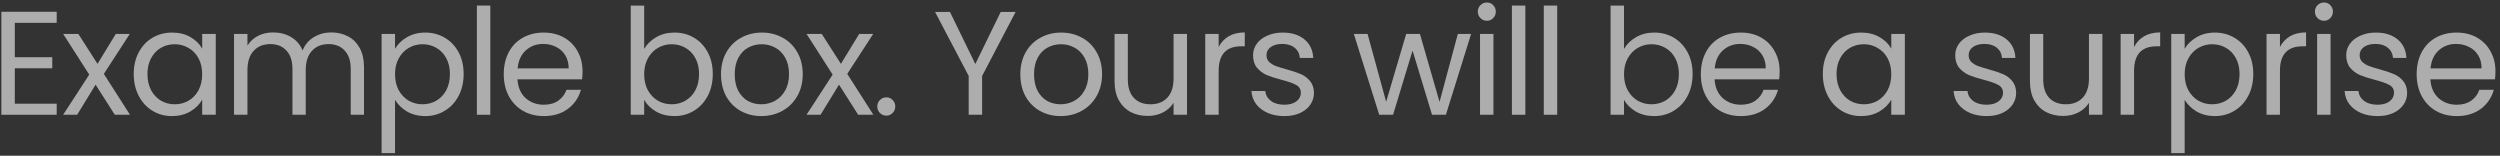
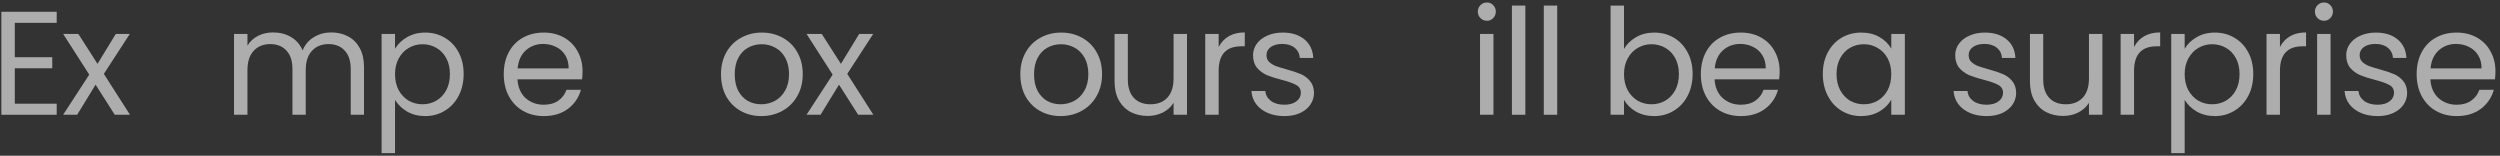
<svg xmlns="http://www.w3.org/2000/svg" width="305" height="19" viewBox="0 0 305 19" fill="none">
  <rect x="0" y="0" width="305" height="19" fill="#333333" stroke="none" />
  <path opacity="0.6" d="M304.444 8.69C304.444 9.002 304.426 9.332 304.39 9.68H296.506C296.566 10.652 296.896 11.414 297.496 11.966C298.108 12.506 298.846 12.776 299.71 12.776C300.418 12.776 301.006 12.614 301.474 12.29C301.954 11.954 302.29 11.51 302.482 10.958H304.246C303.982 11.906 303.454 12.68 302.662 13.28C301.87 13.868 300.886 14.162 299.71 14.162C298.774 14.162 297.934 13.952 297.19 13.532C296.458 13.112 295.882 12.518 295.462 11.75C295.042 10.97 294.832 10.07 294.832 9.05C294.832 8.03 295.036 7.136 295.444 6.368C295.852 5.6 296.422 5.012 297.154 4.604C297.898 4.184 298.75 3.974 299.71 3.974C300.646 3.974 301.474 4.178 302.194 4.586C302.914 4.994 303.466 5.558 303.85 6.278C304.246 6.986 304.444 7.79 304.444 8.69ZM302.752 8.348C302.752 7.724 302.614 7.19 302.338 6.746C302.062 6.29 301.684 5.948 301.204 5.72C300.736 5.48 300.214 5.36 299.638 5.36C298.81 5.36 298.102 5.624 297.514 6.152C296.938 6.68 296.608 7.412 296.524 8.348H302.752Z" fill="white" />
  <path opacity="0.6" d="M290.072 14.162C289.316 14.162 288.638 14.036 288.038 13.784C287.438 13.52 286.964 13.16 286.616 12.704C286.268 12.236 286.076 11.702 286.04 11.102H287.732C287.78 11.594 288.008 11.996 288.416 12.308C288.836 12.62 289.382 12.776 290.054 12.776C290.678 12.776 291.17 12.638 291.53 12.362C291.89 12.086 292.07 11.738 292.07 11.318C292.07 10.886 291.878 10.568 291.494 10.364C291.11 10.148 290.516 9.938 289.712 9.734C288.98 9.542 288.38 9.35 287.912 9.158C287.456 8.954 287.06 8.66 286.724 8.276C286.4 7.88 286.238 7.364 286.238 6.728C286.238 6.224 286.388 5.762 286.688 5.342C286.988 4.922 287.414 4.592 287.966 4.352C288.518 4.1 289.148 3.974 289.856 3.974C290.948 3.974 291.83 4.25 292.502 4.802C293.174 5.354 293.534 6.11 293.582 7.07H291.944C291.908 6.554 291.698 6.14 291.314 5.828C290.942 5.516 290.438 5.36 289.802 5.36C289.214 5.36 288.746 5.486 288.398 5.738C288.05 5.99 287.876 6.32 287.876 6.728C287.876 7.052 287.978 7.322 288.182 7.538C288.398 7.742 288.662 7.91 288.974 8.042C289.298 8.162 289.742 8.3 290.306 8.456C291.014 8.648 291.59 8.84 292.034 9.032C292.478 9.212 292.856 9.488 293.168 9.86C293.492 10.232 293.66 10.718 293.672 11.318C293.672 11.858 293.522 12.344 293.222 12.776C292.922 13.208 292.496 13.55 291.944 13.802C291.404 14.042 290.78 14.162 290.072 14.162Z" fill="white" />
  <path opacity="0.6" d="M283.536 2.534C283.224 2.534 282.96 2.426 282.744 2.21C282.528 1.994 282.42 1.73 282.42 1.418C282.42 1.106 282.528 0.842 282.744 0.626C282.96 0.41 283.224 0.302 283.536 0.302C283.836 0.302 284.088 0.41 284.292 0.626C284.508 0.842 284.616 1.106 284.616 1.418C284.616 1.73 284.508 1.994 284.292 2.21C284.088 2.426 283.836 2.534 283.536 2.534ZM284.328 4.136V14H282.69V4.136H284.328Z" fill="white" />
  <path opacity="0.6" d="M278.154 5.738C278.442 5.174 278.85 4.736 279.378 4.424C279.918 4.112 280.572 3.956 281.34 3.956V5.648H280.908C279.072 5.648 278.154 6.644 278.154 8.636V14H276.516V4.136H278.154V5.738Z" fill="white" />
  <path opacity="0.6" d="M266.529 5.954C266.853 5.39 267.333 4.922 267.969 4.55C268.617 4.166 269.367 3.974 270.219 3.974C271.095 3.974 271.887 4.184 272.595 4.604C273.315 5.024 273.879 5.618 274.287 6.386C274.695 7.142 274.899 8.024 274.899 9.032C274.899 10.028 274.695 10.916 274.287 11.696C273.879 12.476 273.315 13.082 272.595 13.514C271.887 13.946 271.095 14.162 270.219 14.162C269.379 14.162 268.635 13.976 267.987 13.604C267.351 13.22 266.865 12.746 266.529 12.182V18.68H264.891V4.136H266.529V5.954ZM273.225 9.032C273.225 8.288 273.075 7.64 272.775 7.088C272.475 6.536 272.067 6.116 271.551 5.828C271.047 5.54 270.489 5.396 269.877 5.396C269.277 5.396 268.719 5.546 268.203 5.846C267.699 6.134 267.291 6.56 266.979 7.124C266.679 7.676 266.529 8.318 266.529 9.05C266.529 9.794 266.679 10.448 266.979 11.012C267.291 11.564 267.699 11.99 268.203 12.29C268.719 12.578 269.277 12.722 269.877 12.722C270.489 12.722 271.047 12.578 271.551 12.29C272.067 11.99 272.475 11.564 272.775 11.012C273.075 10.448 273.225 9.788 273.225 9.032Z" fill="white" />
  <path opacity="0.6" d="M260.355 5.738C260.643 5.174 261.051 4.736 261.579 4.424C262.119 4.112 262.773 3.956 263.541 3.956V5.648H263.109C261.273 5.648 260.355 6.644 260.355 8.636V14H258.717V4.136H260.355V5.738Z" fill="white" />
  <path opacity="0.6" d="M256.491 4.136V14H254.853V12.542C254.541 13.046 254.103 13.442 253.539 13.73C252.987 14.006 252.375 14.144 251.703 14.144C250.935 14.144 250.245 13.988 249.633 13.676C249.021 13.352 248.535 12.872 248.175 12.236C247.827 11.6 247.653 10.826 247.653 9.914V4.136H249.273V9.698C249.273 10.67 249.519 11.42 250.011 11.948C250.503 12.464 251.175 12.722 252.027 12.722C252.903 12.722 253.593 12.452 254.097 11.912C254.601 11.372 254.853 10.586 254.853 9.554V4.136H256.491Z" fill="white" />
  <path opacity="0.6" d="M242.371 14.162C241.615 14.162 240.937 14.036 240.337 13.784C239.737 13.52 239.263 13.16 238.915 12.704C238.567 12.236 238.375 11.702 238.339 11.102H240.031C240.079 11.594 240.307 11.996 240.715 12.308C241.135 12.62 241.681 12.776 242.353 12.776C242.977 12.776 243.469 12.638 243.829 12.362C244.189 12.086 244.369 11.738 244.369 11.318C244.369 10.886 244.177 10.568 243.793 10.364C243.409 10.148 242.815 9.938 242.011 9.734C241.279 9.542 240.679 9.35 240.211 9.158C239.755 8.954 239.359 8.66 239.023 8.276C238.699 7.88 238.537 7.364 238.537 6.728C238.537 6.224 238.687 5.762 238.987 5.342C239.287 4.922 239.713 4.592 240.265 4.352C240.817 4.1 241.447 3.974 242.155 3.974C243.247 3.974 244.129 4.25 244.801 4.802C245.473 5.354 245.833 6.11 245.881 7.07H244.243C244.207 6.554 243.997 6.14 243.613 5.828C243.241 5.516 242.737 5.36 242.101 5.36C241.513 5.36 241.045 5.486 240.697 5.738C240.349 5.99 240.175 6.32 240.175 6.728C240.175 7.052 240.277 7.322 240.481 7.538C240.697 7.742 240.961 7.91 241.273 8.042C241.597 8.162 242.041 8.3 242.605 8.456C243.313 8.648 243.889 8.84 244.333 9.032C244.777 9.212 245.155 9.488 245.467 9.86C245.791 10.232 245.959 10.718 245.971 11.318C245.971 11.858 245.821 12.344 245.521 12.776C245.221 13.208 244.795 13.55 244.243 13.802C243.703 14.042 243.079 14.162 242.371 14.162Z" fill="white" />
  <path opacity="0.6" d="M222.384 9.032C222.384 8.024 222.588 7.142 222.996 6.386C223.404 5.618 223.962 5.024 224.67 4.604C225.39 4.184 226.188 3.974 227.064 3.974C227.928 3.974 228.678 4.16 229.314 4.532C229.95 4.904 230.424 5.372 230.736 5.936V4.136H232.392V14H230.736V12.164C230.412 12.74 229.926 13.22 229.278 13.604C228.642 13.976 227.898 14.162 227.046 14.162C226.17 14.162 225.378 13.946 224.67 13.514C223.962 13.082 223.404 12.476 222.996 11.696C222.588 10.916 222.384 10.028 222.384 9.032ZM230.736 9.05C230.736 8.306 230.586 7.658 230.286 7.106C229.986 6.554 229.578 6.134 229.062 5.846C228.558 5.546 228 5.396 227.388 5.396C226.776 5.396 226.218 5.54 225.714 5.828C225.21 6.116 224.808 6.536 224.508 7.088C224.208 7.64 224.058 8.288 224.058 9.032C224.058 9.788 224.208 10.448 224.508 11.012C224.808 11.564 225.21 11.99 225.714 12.29C226.218 12.578 226.776 12.722 227.388 12.722C228 12.722 228.558 12.578 229.062 12.29C229.578 11.99 229.986 11.564 230.286 11.012C230.586 10.448 230.736 9.794 230.736 9.05Z" fill="white" />
  <path opacity="0.6" d="M217.115 8.69C217.115 9.002 217.097 9.332 217.061 9.68H209.177C209.237 10.652 209.567 11.414 210.167 11.966C210.779 12.506 211.517 12.776 212.381 12.776C213.089 12.776 213.677 12.614 214.145 12.29C214.625 11.954 214.961 11.51 215.153 10.958H216.917C216.653 11.906 216.125 12.68 215.333 13.28C214.541 13.868 213.557 14.162 212.381 14.162C211.445 14.162 210.605 13.952 209.861 13.532C209.129 13.112 208.553 12.518 208.133 11.75C207.713 10.97 207.503 10.07 207.503 9.05C207.503 8.03 207.707 7.136 208.115 6.368C208.523 5.6 209.093 5.012 209.825 4.604C210.569 4.184 211.421 3.974 212.381 3.974C213.317 3.974 214.145 4.178 214.865 4.586C215.585 4.994 216.137 5.558 216.521 6.278C216.917 6.986 217.115 7.79 217.115 8.69ZM215.423 8.348C215.423 7.724 215.285 7.19 215.009 6.746C214.733 6.29 214.355 5.948 213.875 5.72C213.407 5.48 212.885 5.36 212.309 5.36C211.481 5.36 210.773 5.624 210.185 6.152C209.609 6.68 209.279 7.412 209.195 8.348H215.423Z" fill="white" />
  <path opacity="0.6" d="M198.129 5.972C198.465 5.384 198.957 4.904 199.605 4.532C200.253 4.16 200.991 3.974 201.819 3.974C202.707 3.974 203.505 4.184 204.213 4.604C204.921 5.024 205.479 5.618 205.887 6.386C206.295 7.142 206.499 8.024 206.499 9.032C206.499 10.028 206.295 10.916 205.887 11.696C205.479 12.476 204.915 13.082 204.195 13.514C203.487 13.946 202.695 14.162 201.819 14.162C200.967 14.162 200.217 13.976 199.569 13.604C198.933 13.232 198.453 12.758 198.129 12.182V14H196.491V0.68H198.129V5.972ZM204.825 9.032C204.825 8.288 204.675 7.64 204.375 7.088C204.075 6.536 203.667 6.116 203.151 5.828C202.647 5.54 202.089 5.396 201.477 5.396C200.877 5.396 200.319 5.546 199.803 5.846C199.299 6.134 198.891 6.56 198.579 7.124C198.279 7.676 198.129 8.318 198.129 9.05C198.129 9.794 198.279 10.448 198.579 11.012C198.891 11.564 199.299 11.99 199.803 12.29C200.319 12.578 200.877 12.722 201.477 12.722C202.089 12.722 202.647 12.578 203.151 12.29C203.667 11.99 204.075 11.564 204.375 11.012C204.675 10.448 204.825 9.788 204.825 9.032Z" fill="white" />
  <path opacity="0.6" d="M189.98 0.68V14H188.342V0.68H189.98Z" fill="white" />
  <path opacity="0.6" d="M186.091 0.68V14H184.453V0.68H186.091Z" fill="white" />
  <path opacity="0.6" d="M181.409 2.534C181.097 2.534 180.833 2.426 180.617 2.21C180.401 1.994 180.293 1.73 180.293 1.418C180.293 1.106 180.401 0.842 180.617 0.626C180.833 0.41 181.097 0.302 181.409 0.302C181.709 0.302 181.961 0.41 182.165 0.626C182.381 0.842 182.489 1.106 182.489 1.418C182.489 1.73 182.381 1.994 182.165 2.21C181.961 2.426 181.709 2.534 181.409 2.534ZM182.201 4.136V14H180.563V4.136H182.201Z" fill="white" />
-   <path opacity="0.6" d="M179.477 4.136L176.399 14H174.707L172.331 6.17L169.955 14H168.263L165.167 4.136H166.841L169.109 12.416L171.557 4.136H173.231L175.625 12.434L177.857 4.136H179.477Z" fill="white" />
  <path opacity="0.6" d="M156.706 14.162C155.95 14.162 155.272 14.036 154.672 13.784C154.072 13.52 153.598 13.16 153.25 12.704C152.902 12.236 152.71 11.702 152.674 11.102H154.366C154.414 11.594 154.642 11.996 155.05 12.308C155.47 12.62 156.016 12.776 156.688 12.776C157.312 12.776 157.804 12.638 158.164 12.362C158.524 12.086 158.704 11.738 158.704 11.318C158.704 10.886 158.512 10.568 158.128 10.364C157.744 10.148 157.15 9.938 156.346 9.734C155.614 9.542 155.014 9.35 154.546 9.158C154.09 8.954 153.694 8.66 153.358 8.276C153.034 7.88 152.872 7.364 152.872 6.728C152.872 6.224 153.022 5.762 153.322 5.342C153.622 4.922 154.048 4.592 154.6 4.352C155.152 4.1 155.782 3.974 156.49 3.974C157.582 3.974 158.464 4.25 159.136 4.802C159.808 5.354 160.168 6.11 160.216 7.07H158.578C158.542 6.554 158.332 6.14 157.948 5.828C157.576 5.516 157.072 5.36 156.436 5.36C155.848 5.36 155.38 5.486 155.032 5.738C154.684 5.99 154.51 6.32 154.51 6.728C154.51 7.052 154.612 7.322 154.816 7.538C155.032 7.742 155.296 7.91 155.608 8.042C155.932 8.162 156.376 8.3 156.94 8.456C157.648 8.648 158.224 8.84 158.668 9.032C159.112 9.212 159.49 9.488 159.802 9.86C160.126 10.232 160.294 10.718 160.306 11.318C160.306 11.858 160.156 12.344 159.856 12.776C159.556 13.208 159.13 13.55 158.578 13.802C158.038 14.042 157.414 14.162 156.706 14.162Z" fill="white" />
  <path opacity="0.6" d="M148.677 5.738C148.965 5.174 149.373 4.736 149.901 4.424C150.441 4.112 151.095 3.956 151.863 3.956V5.648H151.431C149.595 5.648 148.677 6.644 148.677 8.636V14H147.039V4.136H148.677V5.738Z" fill="white" />
  <path opacity="0.6" d="M144.814 4.136V14H143.176V12.542C142.864 13.046 142.426 13.442 141.862 13.73C141.31 14.006 140.698 14.144 140.026 14.144C139.258 14.144 138.568 13.988 137.956 13.676C137.344 13.352 136.858 12.872 136.498 12.236C136.15 11.6 135.976 10.826 135.976 9.914V4.136H137.596V9.698C137.596 10.67 137.842 11.42 138.334 11.948C138.826 12.464 139.498 12.722 140.35 12.722C141.226 12.722 141.916 12.452 142.42 11.912C142.924 11.372 143.176 10.586 143.176 9.554V4.136H144.814Z" fill="white" />
  <path opacity="0.6" d="M129.394 14.162C128.47 14.162 127.63 13.952 126.874 13.532C126.13 13.112 125.542 12.518 125.11 11.75C124.69 10.97 124.48 10.07 124.48 9.05C124.48 8.042 124.696 7.154 125.128 6.386C125.572 5.606 126.172 5.012 126.928 4.604C127.684 4.184 128.53 3.974 129.466 3.974C130.402 3.974 131.248 4.184 132.004 4.604C132.76 5.012 133.354 5.6 133.786 6.368C134.23 7.136 134.452 8.03 134.452 9.05C134.452 10.07 134.224 10.97 133.768 11.75C133.324 12.518 132.718 13.112 131.95 13.532C131.182 13.952 130.33 14.162 129.394 14.162ZM129.394 12.722C129.982 12.722 130.534 12.584 131.05 12.308C131.566 12.032 131.98 11.618 132.292 11.066C132.616 10.514 132.778 9.842 132.778 9.05C132.778 8.258 132.622 7.586 132.31 7.034C131.998 6.482 131.59 6.074 131.086 5.81C130.582 5.534 130.036 5.396 129.448 5.396C128.848 5.396 128.296 5.534 127.792 5.81C127.3 6.074 126.904 6.482 126.604 7.034C126.304 7.586 126.154 8.258 126.154 9.05C126.154 9.854 126.298 10.532 126.586 11.084C126.886 11.636 127.282 12.05 127.774 12.326C128.266 12.59 128.806 12.722 129.394 12.722Z" fill="white" />
-   <path opacity="0.6" d="M123.904 1.454L119.818 9.266V14H118.18V9.266L114.076 1.454H115.894L118.99 7.808L122.086 1.454H123.904Z" fill="white" />
-   <path opacity="0.6" d="M108.144 14.108C107.832 14.108 107.568 14 107.352 13.784C107.136 13.568 107.028 13.304 107.028 12.992C107.028 12.68 107.136 12.416 107.352 12.2C107.568 11.984 107.832 11.876 108.144 11.876C108.444 11.876 108.696 11.984 108.9 12.2C109.116 12.416 109.224 12.68 109.224 12.992C109.224 13.304 109.116 13.568 108.9 13.784C108.696 14 108.444 14.108 108.144 14.108Z" fill="white" />
  <path opacity="0.6" d="M104.697 14L102.357 10.328L100.107 14H98.397L101.583 9.104L98.397 4.136H100.251L102.591 7.79L104.823 4.136H106.533L103.365 9.014L106.551 14H104.697Z" fill="white" />
  <path opacity="0.6" d="M92.877 14.162C91.953 14.162 91.113 13.952 90.357 13.532C89.613 13.112 89.025 12.518 88.593 11.75C88.173 10.97 87.963 10.07 87.963 9.05C87.963 8.042 88.179 7.154 88.611 6.386C89.055 5.606 89.655 5.012 90.411 4.604C91.167 4.184 92.013 3.974 92.949 3.974C93.885 3.974 94.731 4.184 95.487 4.604C96.243 5.012 96.837 5.6 97.269 6.368C97.713 7.136 97.935 8.03 97.935 9.05C97.935 10.07 97.707 10.97 97.251 11.75C96.807 12.518 96.201 13.112 95.433 13.532C94.665 13.952 93.813 14.162 92.877 14.162ZM92.877 12.722C93.465 12.722 94.017 12.584 94.533 12.308C95.049 12.032 95.463 11.618 95.775 11.066C96.099 10.514 96.261 9.842 96.261 9.05C96.261 8.258 96.105 7.586 95.793 7.034C95.481 6.482 95.073 6.074 94.569 5.81C94.065 5.534 93.519 5.396 92.931 5.396C92.331 5.396 91.779 5.534 91.275 5.81C90.783 6.074 90.387 6.482 90.087 7.034C89.787 7.586 89.637 8.258 89.637 9.05C89.637 9.854 89.781 10.532 90.069 11.084C90.369 11.636 90.765 12.05 91.257 12.326C91.749 12.59 92.289 12.722 92.877 12.722Z" fill="white" />
-   <path opacity="0.6" d="M78.589 5.972C78.925 5.384 79.417 4.904 80.065 4.532C80.713 4.16 81.451 3.974 82.279 3.974C83.167 3.974 83.965 4.184 84.673 4.604C85.381 5.024 85.939 5.618 86.347 6.386C86.755 7.142 86.959 8.024 86.959 9.032C86.959 10.028 86.755 10.916 86.347 11.696C85.939 12.476 85.375 13.082 84.655 13.514C83.947 13.946 83.155 14.162 82.279 14.162C81.427 14.162 80.677 13.976 80.029 13.604C79.393 13.232 78.913 12.758 78.589 12.182V14H76.951V0.68H78.589V5.972ZM85.285 9.032C85.285 8.288 85.135 7.64 84.835 7.088C84.535 6.536 84.127 6.116 83.611 5.828C83.107 5.54 82.549 5.396 81.937 5.396C81.337 5.396 80.779 5.546 80.263 5.846C79.759 6.134 79.351 6.56 79.039 7.124C78.739 7.676 78.589 8.318 78.589 9.05C78.589 9.794 78.739 10.448 79.039 11.012C79.351 11.564 79.759 11.99 80.263 12.29C80.779 12.578 81.337 12.722 81.937 12.722C82.549 12.722 83.107 12.578 83.611 12.29C84.127 11.99 84.535 11.564 84.835 11.012C85.135 10.448 85.285 9.788 85.285 9.032Z" fill="white" />
  <path opacity="0.6" d="M71.07 8.69C71.07 9.002 71.052 9.332 71.016 9.68H63.132C63.192 10.652 63.522 11.414 64.122 11.966C64.734 12.506 65.472 12.776 66.336 12.776C67.044 12.776 67.632 12.614 68.1 12.29C68.58 11.954 68.916 11.51 69.108 10.958H70.872C70.608 11.906 70.08 12.68 69.288 13.28C68.496 13.868 67.512 14.162 66.336 14.162C65.4 14.162 64.56 13.952 63.816 13.532C63.084 13.112 62.508 12.518 62.088 11.75C61.668 10.97 61.458 10.07 61.458 9.05C61.458 8.03 61.662 7.136 62.07 6.368C62.478 5.6 63.048 5.012 63.78 4.604C64.524 4.184 65.376 3.974 66.336 3.974C67.272 3.974 68.1 4.178 68.82 4.586C69.54 4.994 70.092 5.558 70.476 6.278C70.872 6.986 71.07 7.79 71.07 8.69ZM69.378 8.348C69.378 7.724 69.24 7.19 68.964 6.746C68.688 6.29 68.31 5.948 67.83 5.72C67.362 5.48 66.84 5.36 66.264 5.36C65.436 5.36 64.728 5.624 64.14 6.152C63.564 6.68 63.234 7.412 63.15 8.348H69.378Z" fill="white" />
-   <path opacity="0.6" d="M59.818 0.68V14H58.18V0.68H59.818Z" fill="white" />
+   <path opacity="0.6" d="M59.818 0.68V14V0.68H59.818Z" fill="white" />
  <path opacity="0.6" d="M48.194 5.954C48.518 5.39 48.998 4.922 49.634 4.55C50.282 4.166 51.032 3.974 51.884 3.974C52.76 3.974 53.552 4.184 54.26 4.604C54.98 5.024 55.544 5.618 55.952 6.386C56.36 7.142 56.564 8.024 56.564 9.032C56.564 10.028 56.36 10.916 55.952 11.696C55.544 12.476 54.98 13.082 54.26 13.514C53.552 13.946 52.76 14.162 51.884 14.162C51.044 14.162 50.3 13.976 49.652 13.604C49.016 13.22 48.53 12.746 48.194 12.182V18.68H46.556V4.136H48.194V5.954ZM54.89 9.032C54.89 8.288 54.74 7.64 54.44 7.088C54.14 6.536 53.732 6.116 53.216 5.828C52.712 5.54 52.154 5.396 51.542 5.396C50.942 5.396 50.384 5.546 49.868 5.846C49.364 6.134 48.956 6.56 48.644 7.124C48.344 7.676 48.194 8.318 48.194 9.05C48.194 9.794 48.344 10.448 48.644 11.012C48.956 11.564 49.364 11.99 49.868 12.29C50.384 12.578 50.942 12.722 51.542 12.722C52.154 12.722 52.712 12.578 53.216 12.29C53.732 11.99 54.14 11.564 54.44 11.012C54.74 10.448 54.89 9.788 54.89 9.032Z" fill="white" />
  <path opacity="0.6" d="M40.413 3.956C41.181 3.956 41.865 4.118 42.465 4.442C43.065 4.754 43.539 5.228 43.888 5.864C44.236 6.5 44.409 7.274 44.409 8.186V14H42.789V8.42C42.789 7.436 42.543 6.686 42.051 6.17C41.571 5.642 40.917 5.378 40.089 5.378C39.237 5.378 38.559 5.654 38.056 6.206C37.551 6.746 37.299 7.532 37.299 8.564V14H35.679V8.42C35.679 7.436 35.433 6.686 34.941 6.17C34.461 5.642 33.807 5.378 32.979 5.378C32.127 5.378 31.449 5.654 30.945 6.206C30.441 6.746 30.189 7.532 30.189 8.564V14H28.551V4.136H30.189V5.558C30.513 5.042 30.945 4.646 31.485 4.37C32.037 4.094 32.643 3.956 33.303 3.956C34.131 3.956 34.864 4.142 35.499 4.514C36.136 4.886 36.609 5.432 36.921 6.152C37.197 5.456 37.653 4.916 38.289 4.532C38.925 4.148 39.633 3.956 40.413 3.956Z" fill="white" />
-   <path opacity="0.6" d="M16.315 9.032C16.315 8.024 16.519 7.142 16.927 6.386C17.335 5.618 17.893 5.024 18.601 4.604C19.321 4.184 20.119 3.974 20.995 3.974C21.859 3.974 22.609 4.16 23.245 4.532C23.881 4.904 24.355 5.372 24.667 5.936V4.136H26.323V14H24.667V12.164C24.343 12.74 23.857 13.22 23.209 13.604C22.573 13.976 21.829 14.162 20.977 14.162C20.101 14.162 19.309 13.946 18.601 13.514C17.893 13.082 17.335 12.476 16.927 11.696C16.519 10.916 16.315 10.028 16.315 9.032ZM24.667 9.05C24.667 8.306 24.517 7.658 24.217 7.106C23.917 6.554 23.509 6.134 22.993 5.846C22.489 5.546 21.931 5.396 21.319 5.396C20.707 5.396 20.149 5.54 19.645 5.828C19.141 6.116 18.739 6.536 18.439 7.088C18.139 7.64 17.989 8.288 17.989 9.032C17.989 9.788 18.139 10.448 18.439 11.012C18.739 11.564 19.141 11.99 19.645 12.29C20.149 12.578 20.707 12.722 21.319 12.722C21.931 12.722 22.489 12.578 22.993 12.29C23.509 11.99 23.917 11.564 24.217 11.012C24.517 10.448 24.667 9.794 24.667 9.05Z" fill="white" />
  <path opacity="0.6" d="M14.002 14L11.662 10.328L9.412 14H7.702L10.888 9.104L7.702 4.136H9.556L11.896 7.79L14.128 4.136H15.838L12.67 9.014L15.856 14H14.002Z" fill="white" />
  <path opacity="0.6" d="M1.804 2.786V6.98H6.376V8.33H1.804V12.65H6.916V14H0.166V1.436H6.916V2.786H1.804Z" fill="white" />
</svg>